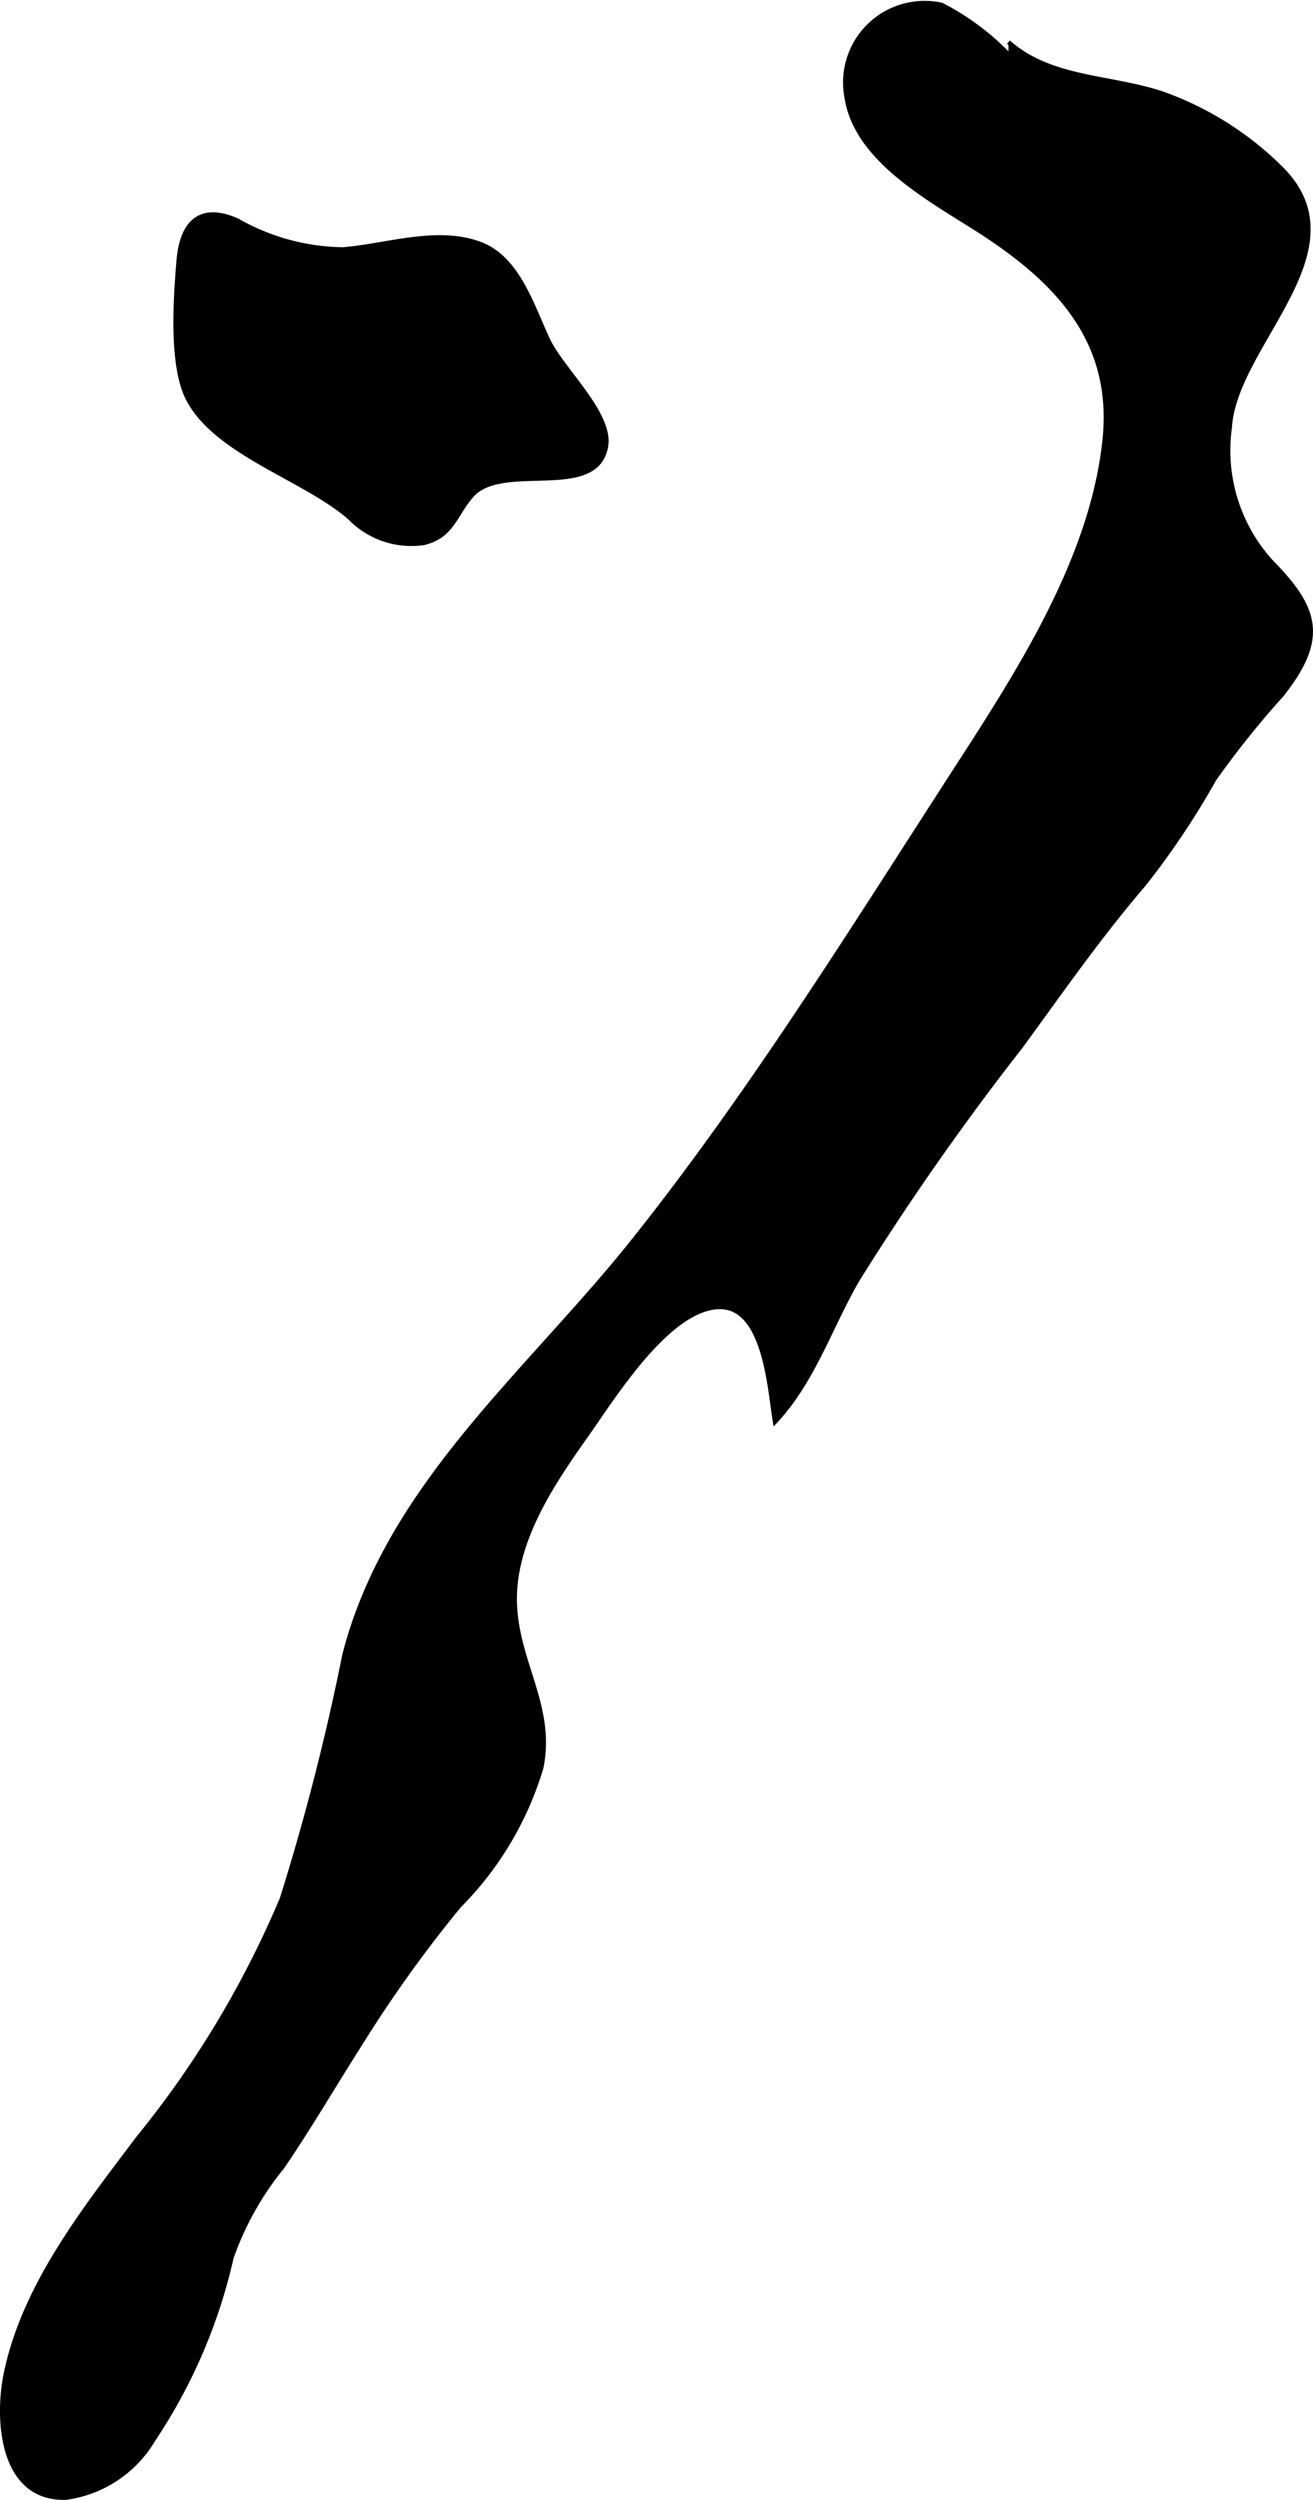
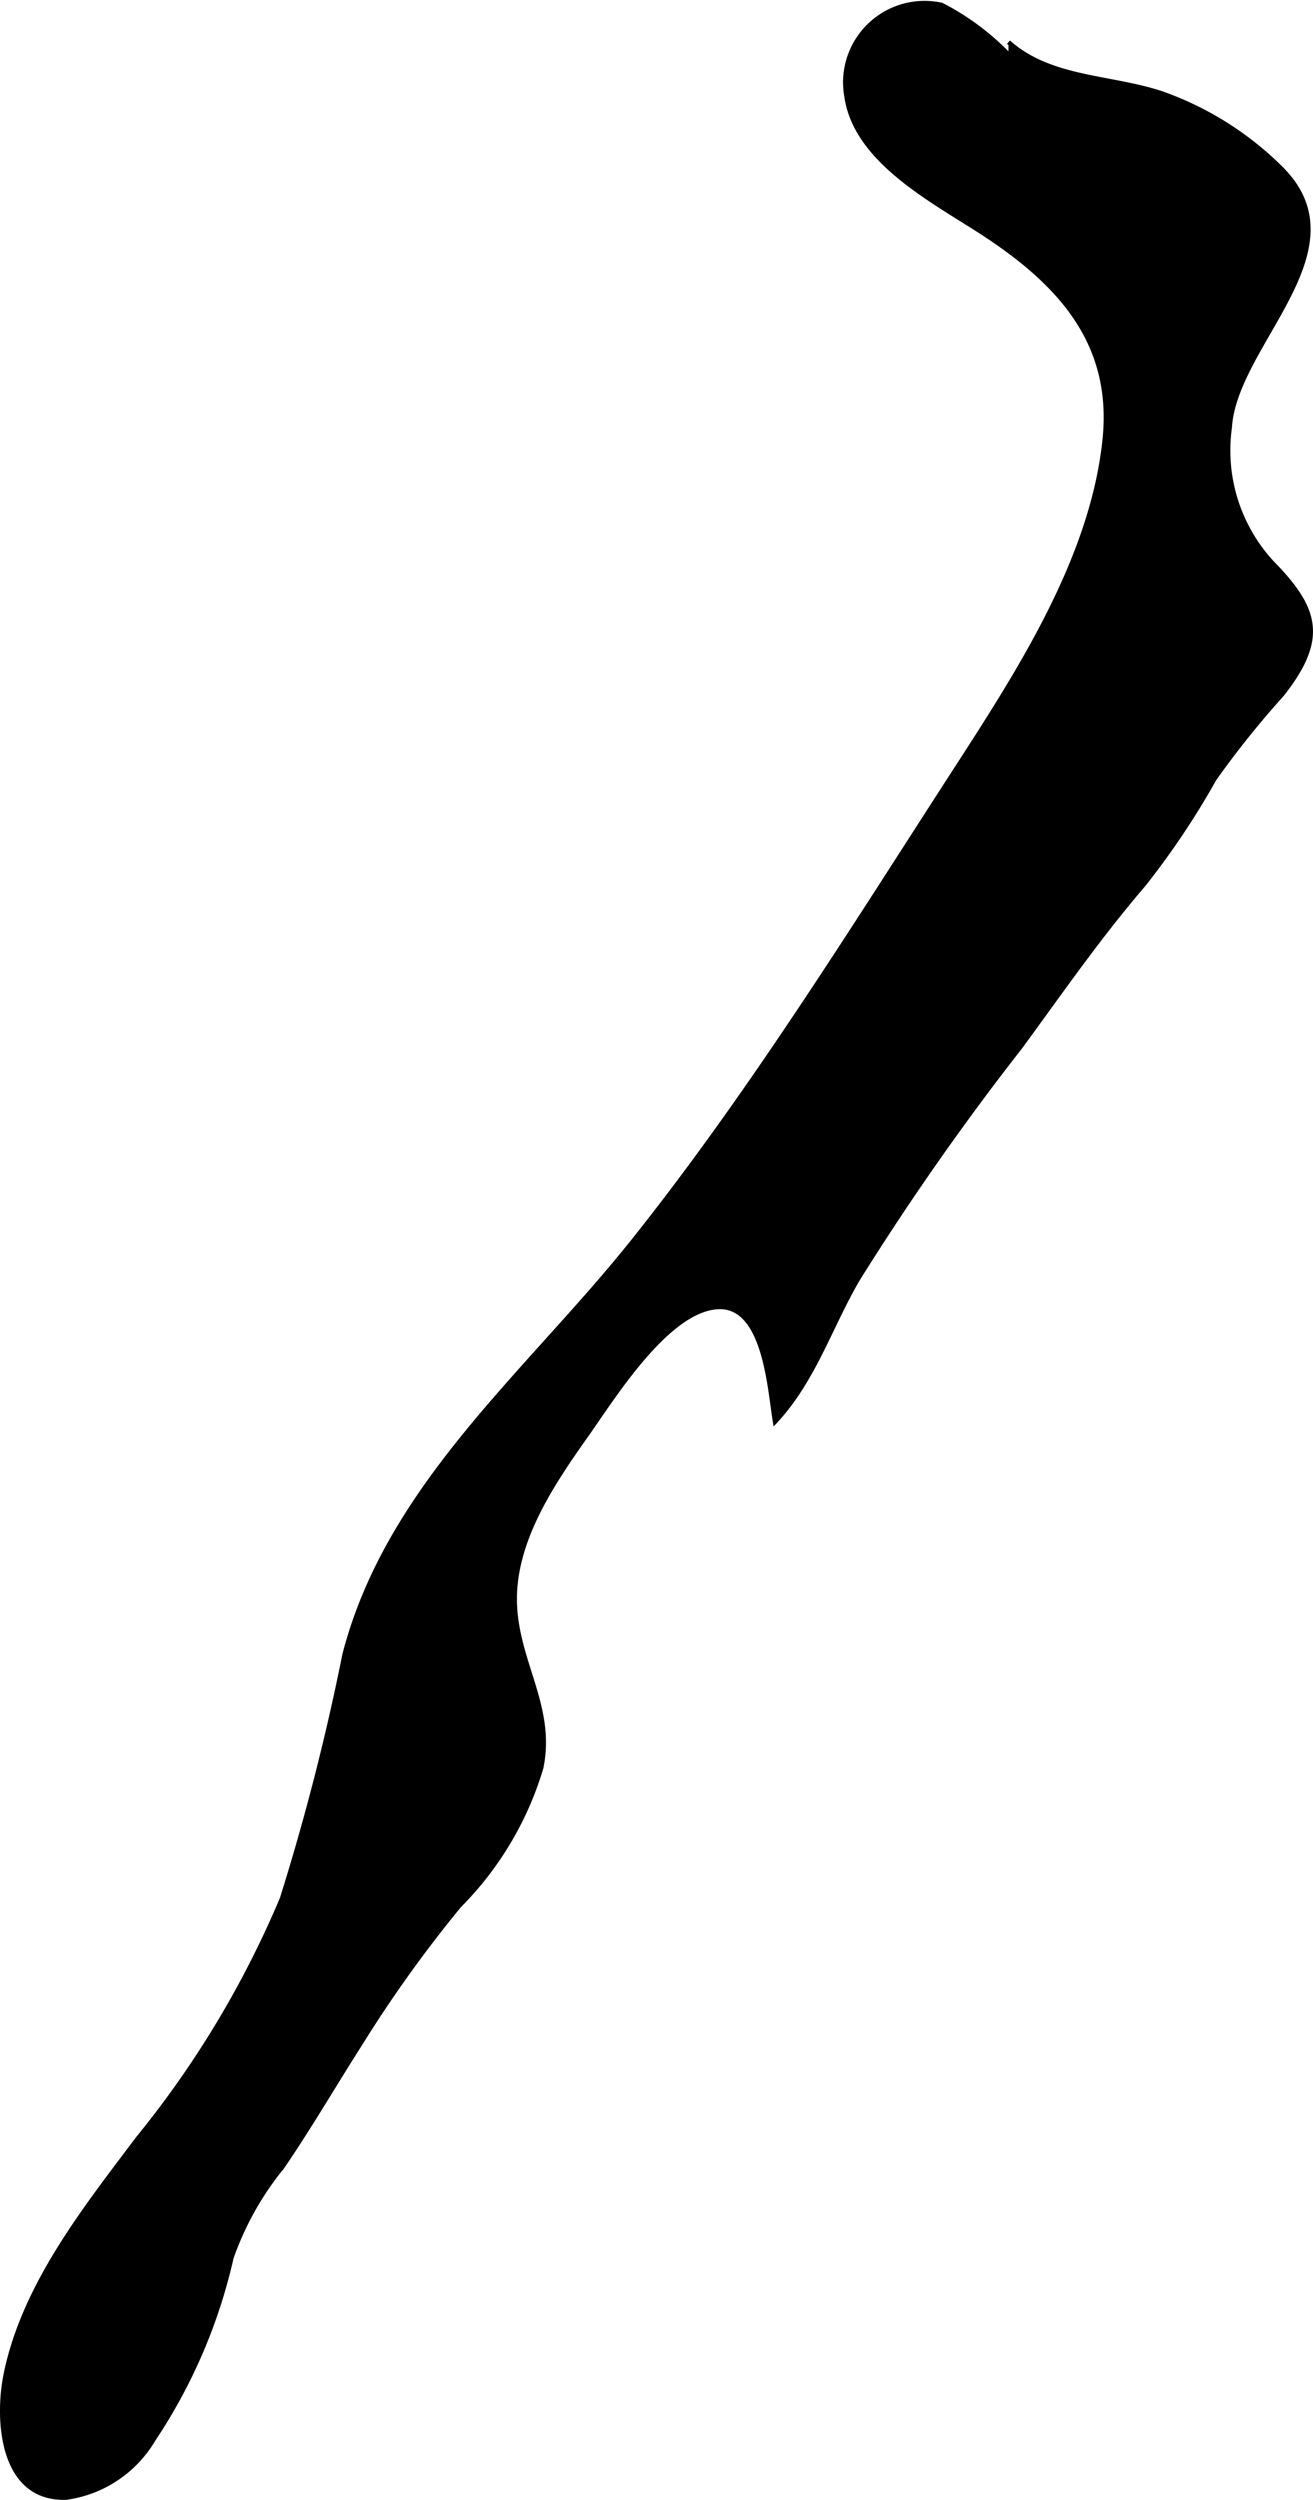
<svg xmlns="http://www.w3.org/2000/svg" version="1.1" width="15.834mm" height="30.134mm" viewBox="0 0 44.885 85.418">
  <defs>
    <style type="text/css">
      .a {
        stroke: #000;
        stroke-miterlimit: 10;
        stroke-width: 0.15px;
      }
    </style>
  </defs>
  <path class="a" d="M34.475,1.438c1.437,1.279,3.461,1.165,5.232,1.749a10.928,10.928,0,0,1,4.096,2.576c2.786,2.79-1.591,5.984-1.764,8.843a5.654,5.654,0,0,0,1.438,4.612c1.558,1.585,1.848,2.616.344,4.517a31.485,31.485,0,0,0-2.31,2.883,27.335,27.335,0,0,1-2.422,3.615c-1.552,1.812-2.792,3.609-4.199,5.53a91.64,91.64,0,0,0-5.572,7.956c-.952,1.636-1.506,3.449-2.823,4.86-.187-1.094-.332-4.008-1.957-3.919-1.758.095-3.634,3.18-4.514,4.41-1.181,1.67-2.535,3.68-2.421,5.822.105,1.984,1.317,3.47.899,5.51a11.22,11.22,0,0,1-2.799,4.711,43.901,43.901,0,0,0-3.376,4.706c-.894,1.4-1.734,2.845-2.673,4.221A10.309,10.309,0,0,0,7.911,77.147a18.514,18.514,0,0,1-2.665,6.207,4.115,4.115,0,0,1-2.978,1.988c-2.219.081-2.394-2.659-2.064-4.246.628-3.023,2.693-5.613,4.507-8.024a33.649,33.649,0,0,0,4.929-8.197,80.619,80.619,0,0,0,2.138-8.337c1.489-5.769,6.256-9.613,9.849-14.11,3.988-4.996,7.455-10.58,10.924-15.946,2.197-3.397,4.767-7.301,5.209-11.423.35-3.24-1.423-5.274-3.969-6.973-1.697-1.137-4.528-2.501-4.854-4.795A2.712,2.712,0,0,1,32.189.166a8.715,8.715,0,0,1,2.286,1.696" />
-   <path class="a" d="M6.105,8.934c.111-1.435.822-1.933,2.018-1.394a7.459,7.459,0,0,0,3.599.981c1.493-.12,3.228-.738,4.697-.183,1.297.491,1.772,2.132,2.318,3.283.472,1.001,2.172,2.523,1.978,3.629-.326,1.87-3.553.478-4.598,1.688-.562.648-.665,1.382-1.627,1.611a2.923,2.923,0,0,1-2.527-.855c-1.534-1.348-4.603-2.215-5.547-4.089C5.84,12.454,6.002,10.198,6.105,8.934Z" />
</svg>